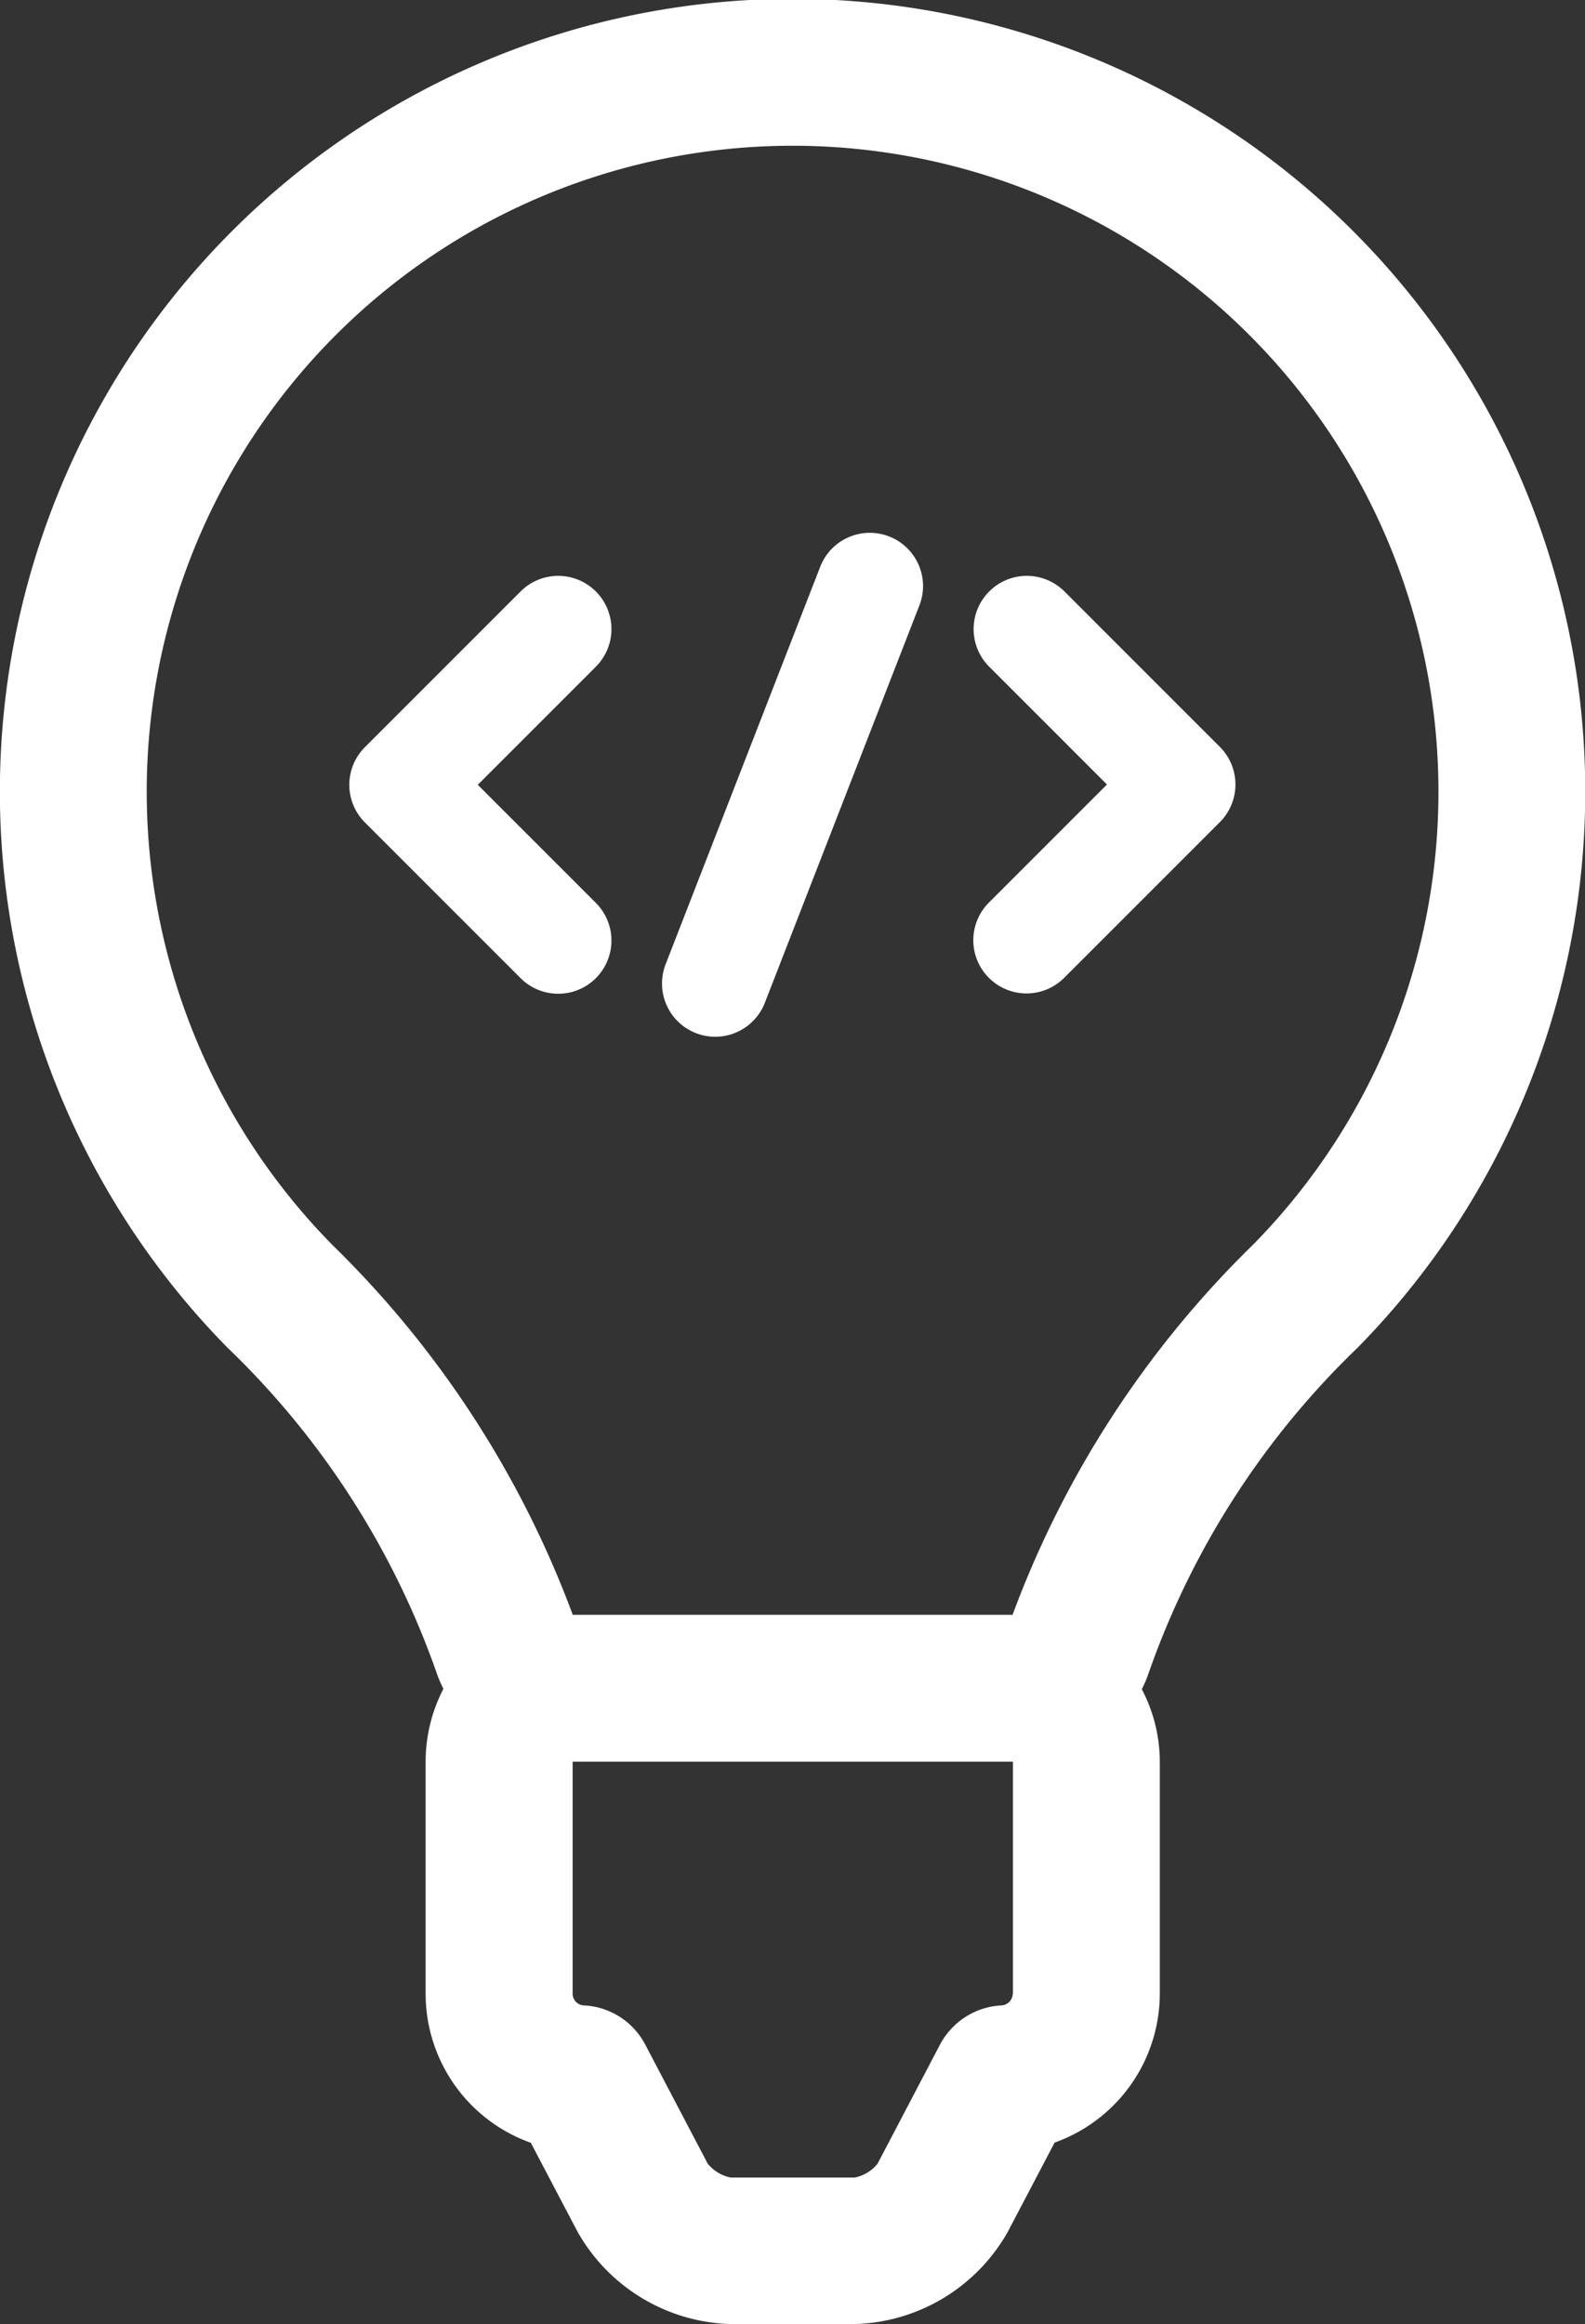
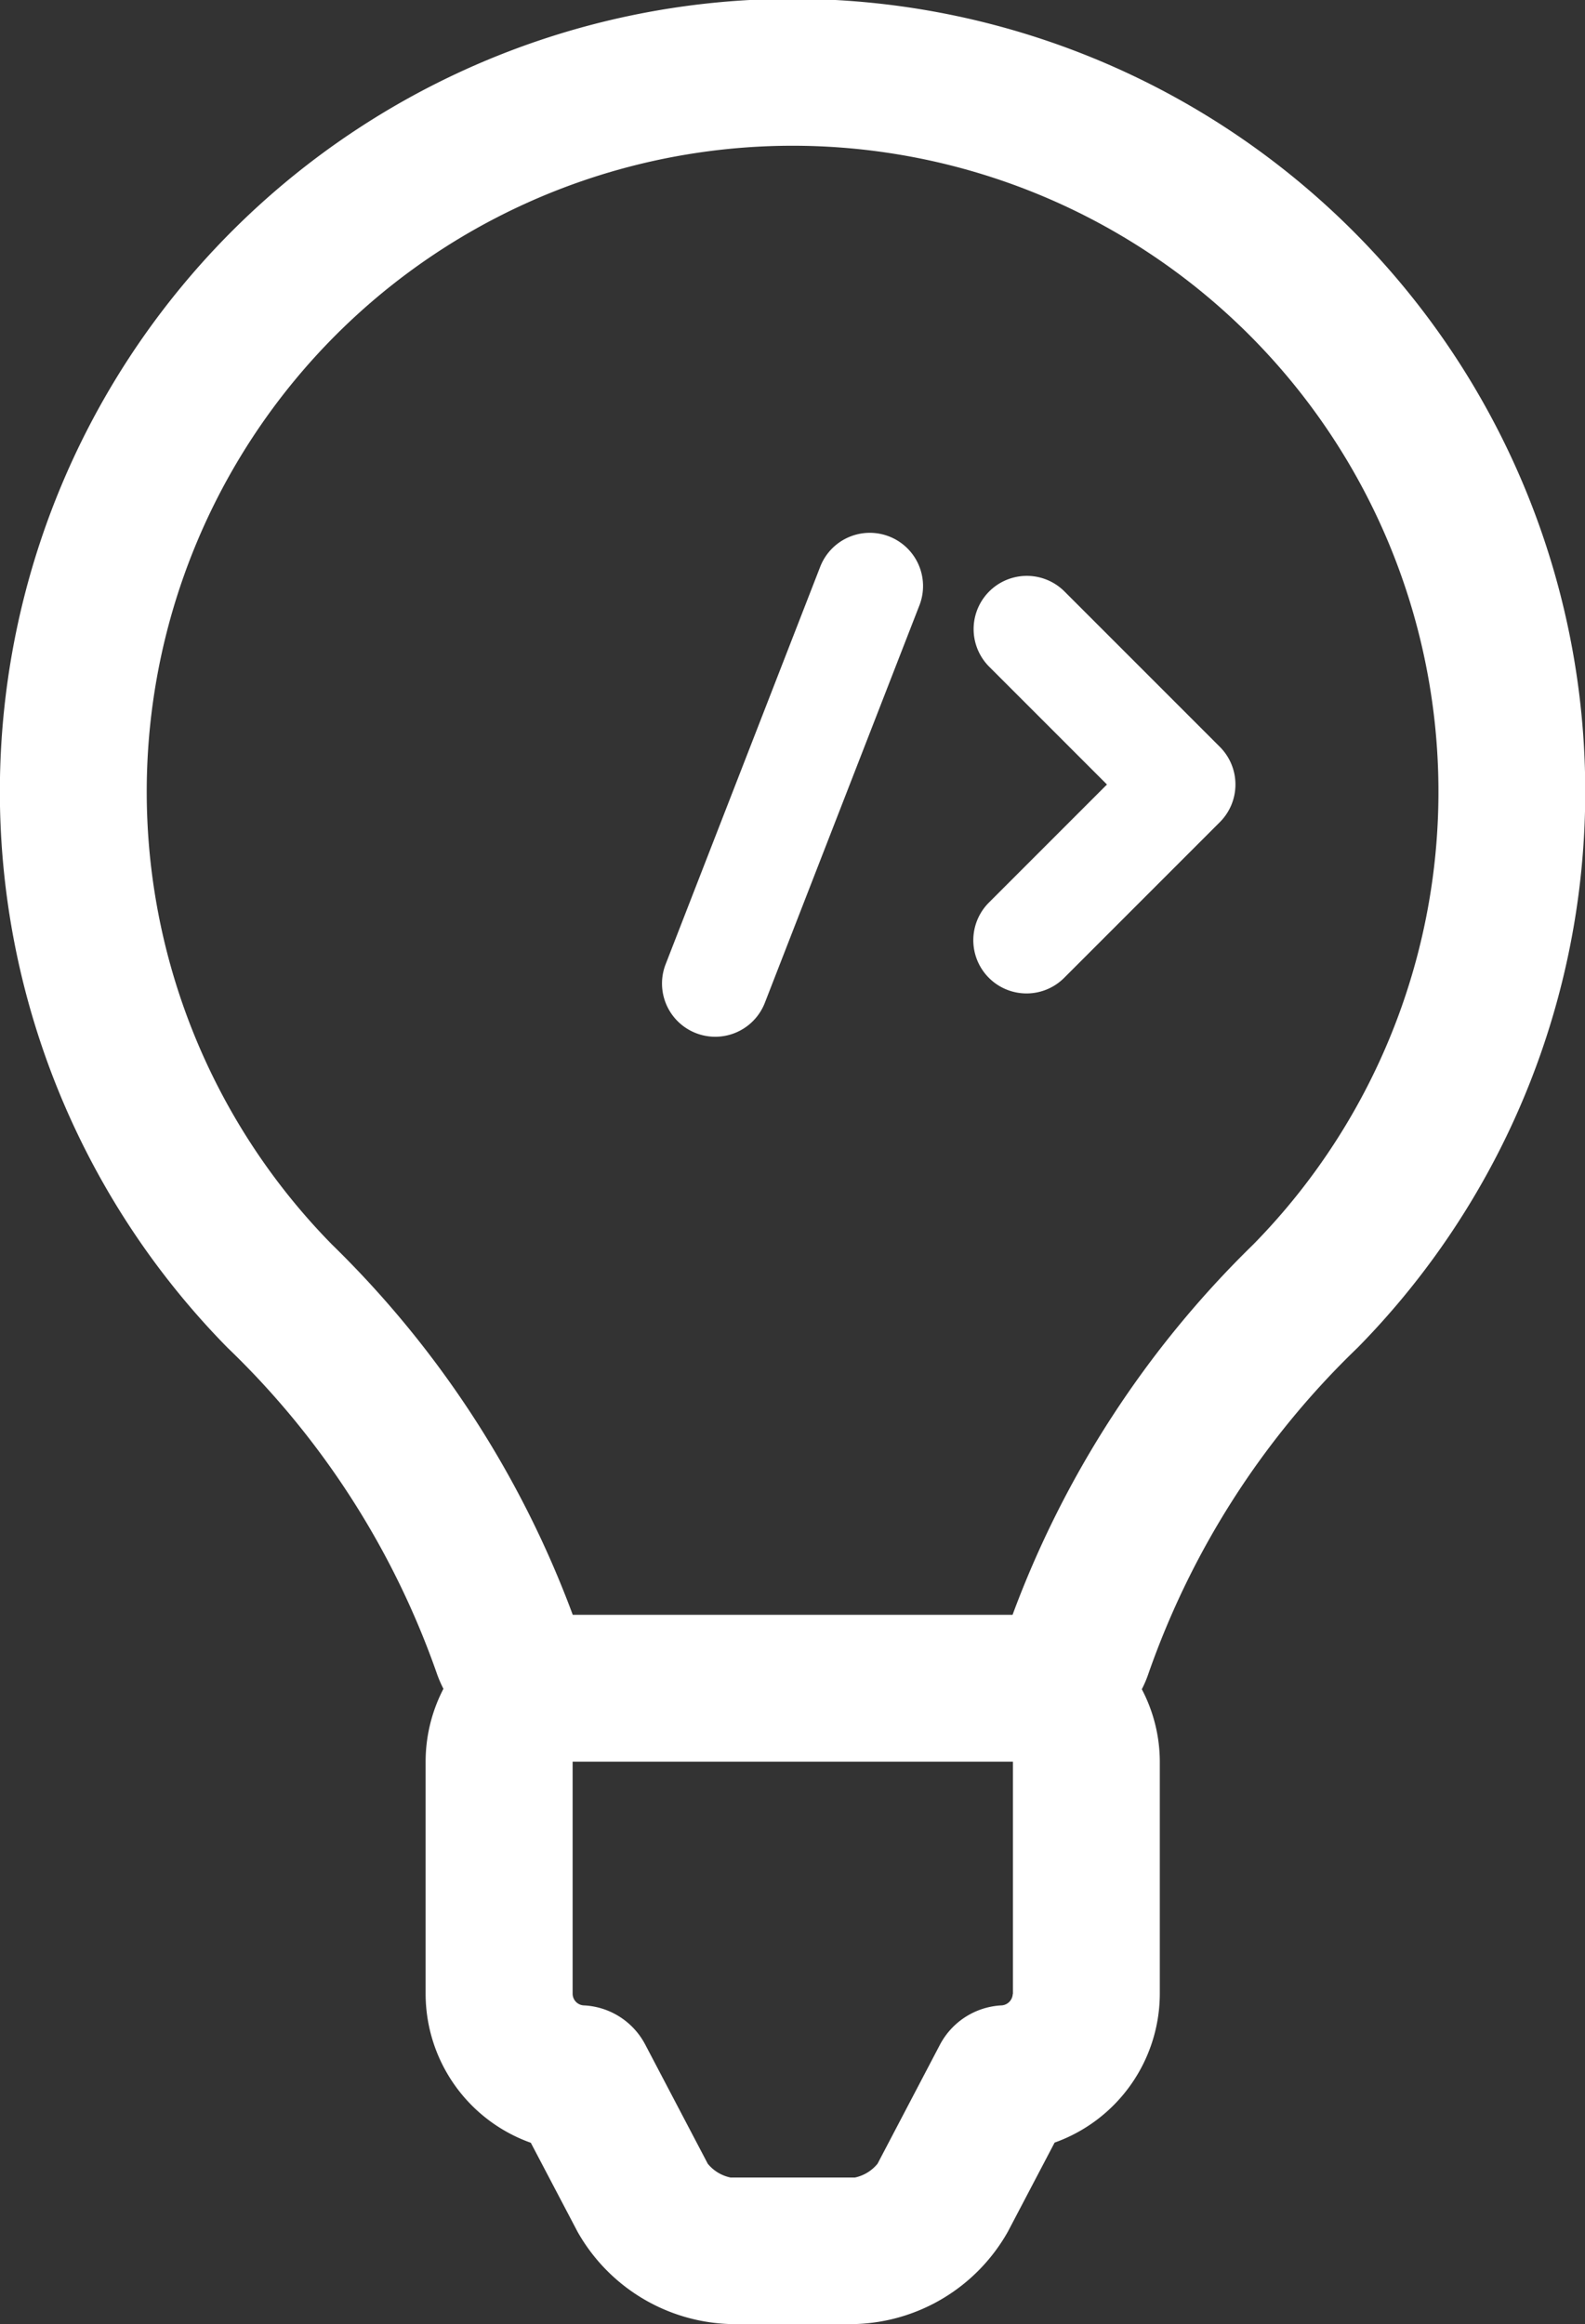
<svg xmlns="http://www.w3.org/2000/svg" width="25.736" height="37.732" viewBox="0 0 25.736 37.732">
  <rect x="0" y="0" width="25.736" height="37.732" fill="#333333" stroke="none" />
  <g id="service-2" transform="translate(-800.222 -1393.6)">
    <path id="Path_6205" data-name="Path 6205" d="M29.944,27.879a12.871,12.871,0,1,0-18.35,0A13.526,13.526,0,0,1,15,33.188a2.067,2.067,0,0,0,.1.229,2.567,2.567,0,0,0-.289,1.18v3.773a2.569,2.569,0,0,0,1.708,2.417l.758,1.443a2.947,2.947,0,0,0,2.482,1.5h2.026a2.945,2.945,0,0,0,2.48-1.5l.759-1.446a2.571,2.571,0,0,0,1.708-2.417V34.6a2.536,2.536,0,0,0-.292-1.176,1.857,1.857,0,0,0,.1-.232A13.525,13.525,0,0,1,29.944,27.879Zm-5.6,10.492a.194.194,0,0,1-.191.186,1.2,1.2,0,0,0-.99.636l-1.014,1.934a.647.647,0,0,1-.367.224H19.762a.644.644,0,0,1-.37-.224l-1.015-1.934a1.189,1.189,0,0,0-.99-.636.191.191,0,0,1-.189-.186V34.6h7.149v3.772Zm0-6.155H17.2a16.329,16.329,0,0,0-3.908-6.01,10.487,10.487,0,1,1,14.955,0A16.3,16.3,0,0,0,24.341,32.216Z" transform="translate(792.322 1387.6)" fill="#fff" />
-     <path id="Path_6206" data-name="Path 6206" d="M126.768,166.765a.864.864,0,0,0-1.222,0l-2.528,2.528a.864.864,0,0,0,0,1.222l2.528,2.528a.864.864,0,0,0,1.222-1.222l-1.917-1.917,1.917-1.917A.864.864,0,0,0,126.768,166.765Z" transform="translate(683.129 1236.437)" fill="#fff" />
    <path id="Path_6207" data-name="Path 6207" d="M311.91,166.766a.864.864,0,1,0-1.222,1.222L312.6,169.9l-1.917,1.917a.864.864,0,0,0,1.222,1.222l2.528-2.528a.864.864,0,0,0,0-1.222Z" transform="translate(505.596 1236.436)" fill="#fff" />
    <path id="Path_6208" data-name="Path 6208" d="M220.449,153.623a.864.864,0,0,0-1.119.492l-2.51,6.453a.864.864,0,1,0,1.611.626l2.51-6.453A.864.864,0,0,0,220.449,153.623Z" transform="translate(594.21 1248.686)" fill="#fff" />
  </g>
</svg>